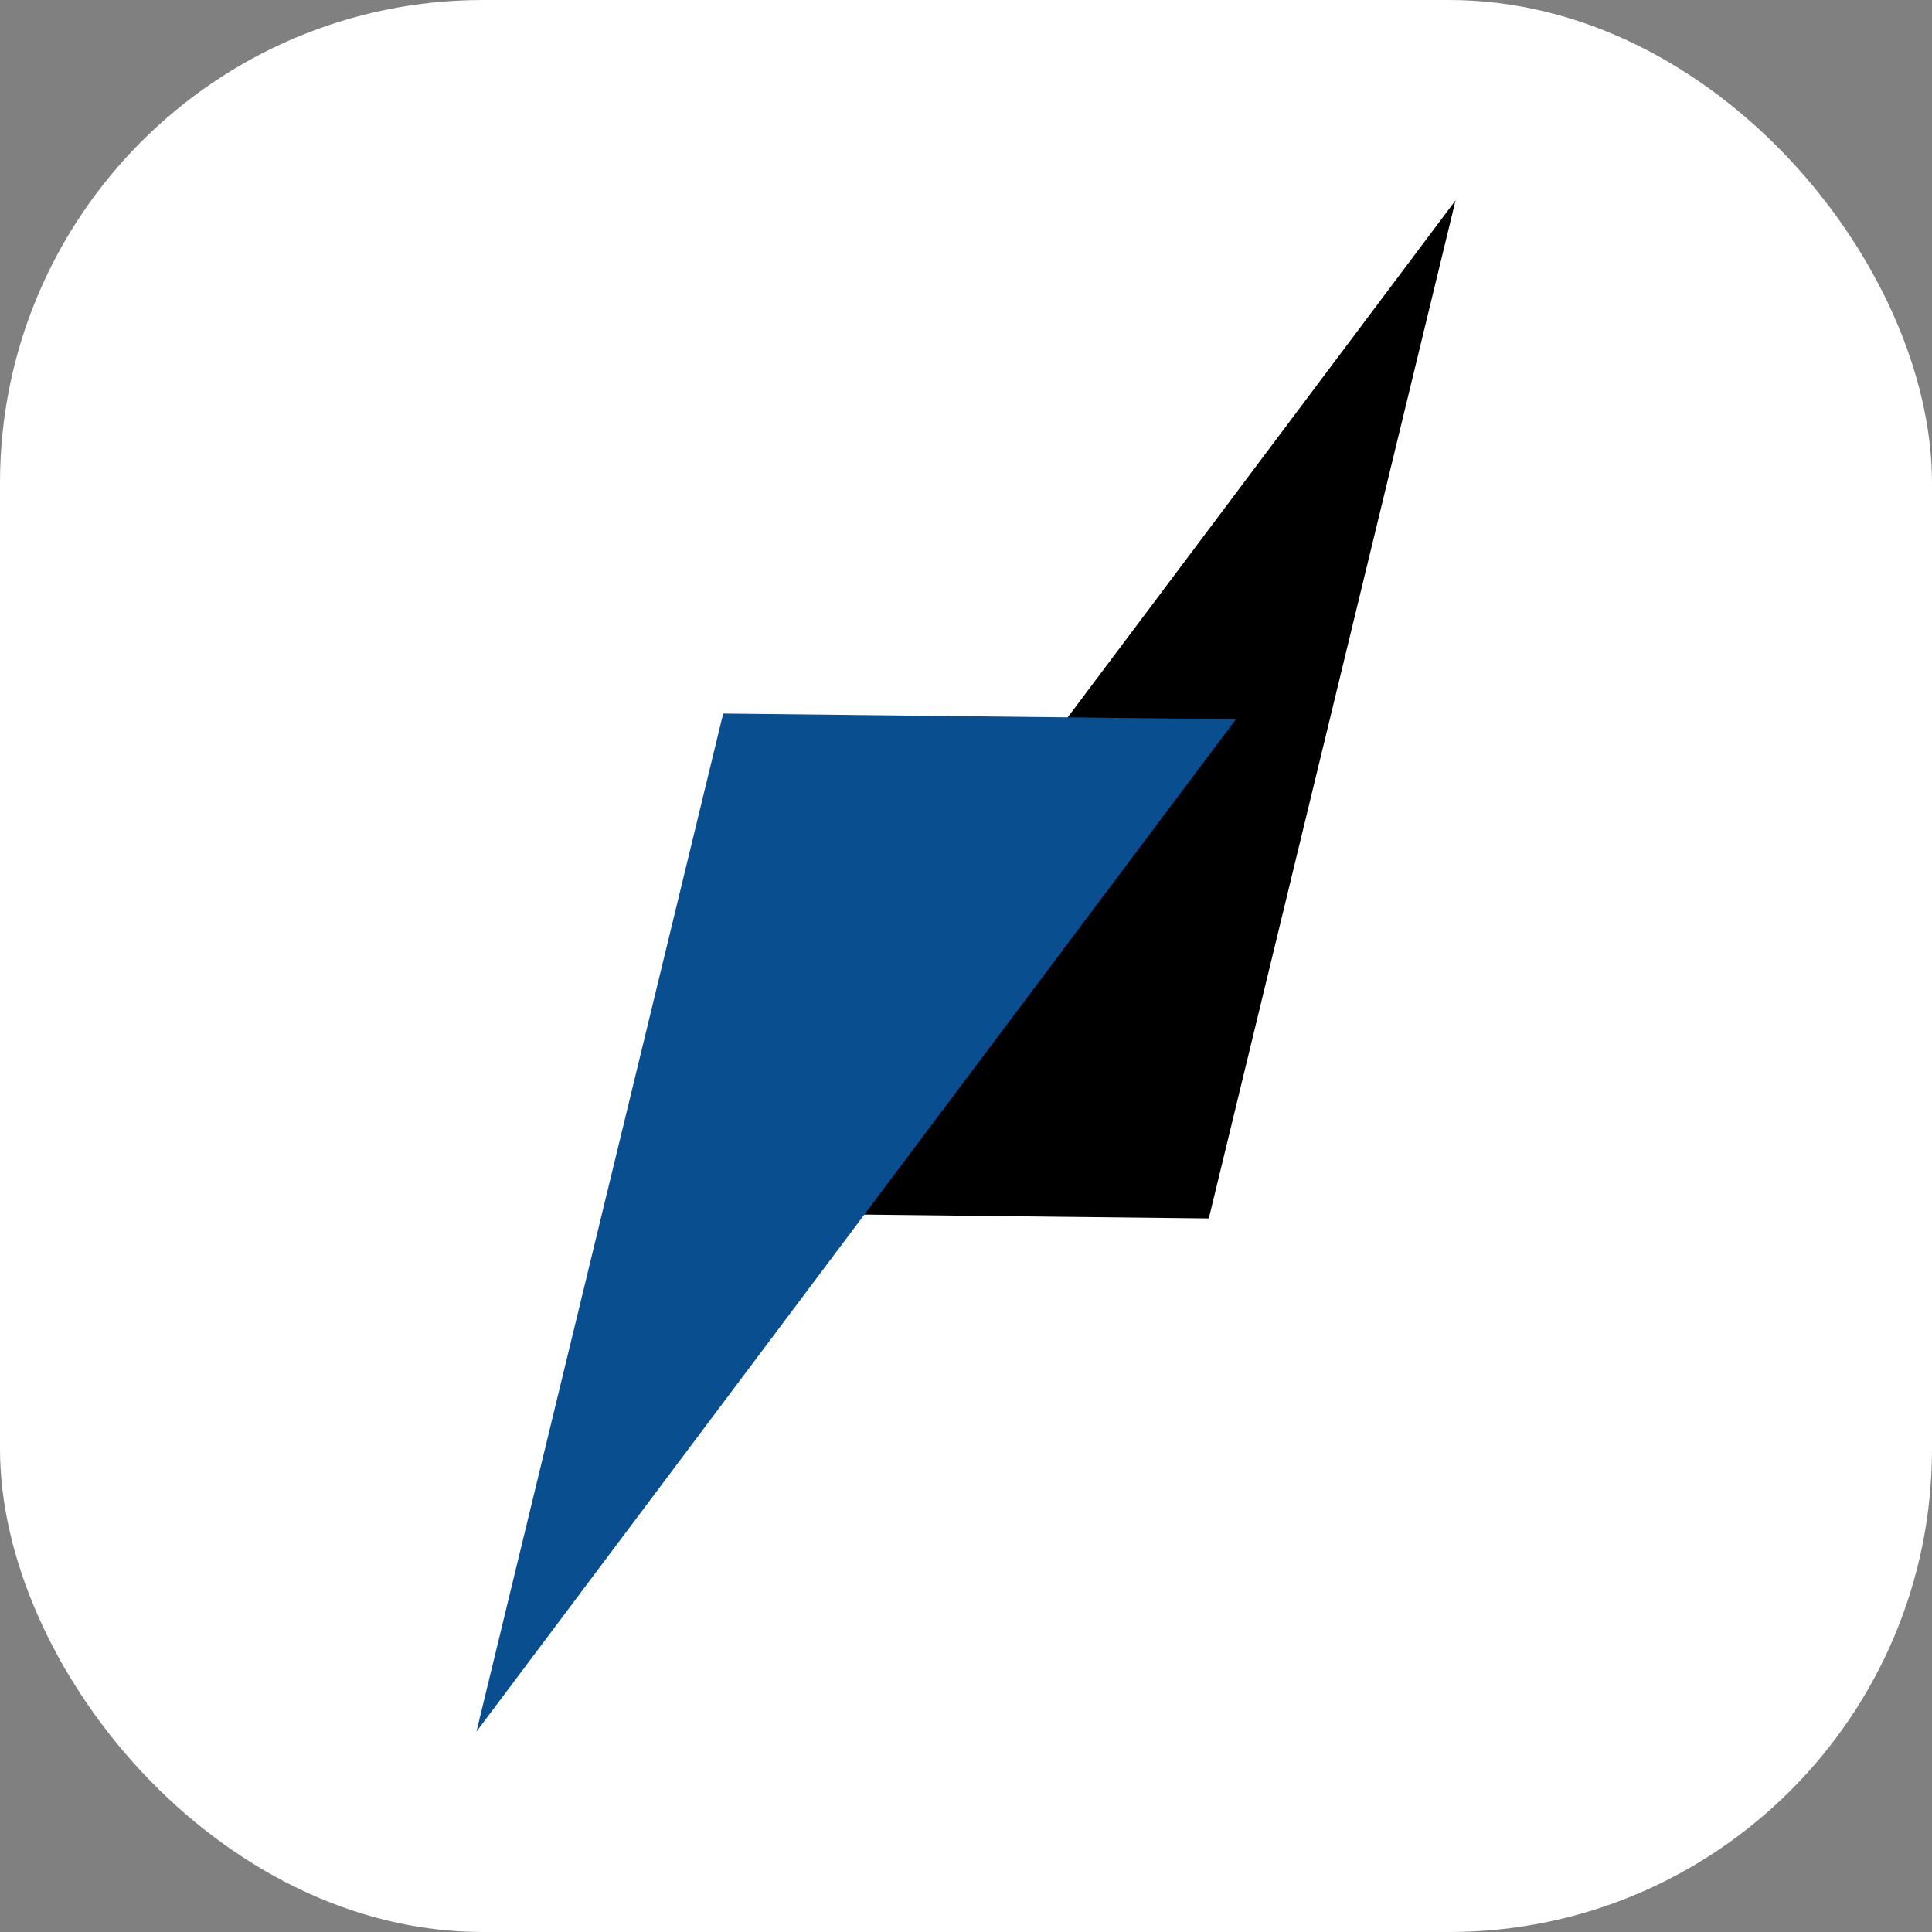
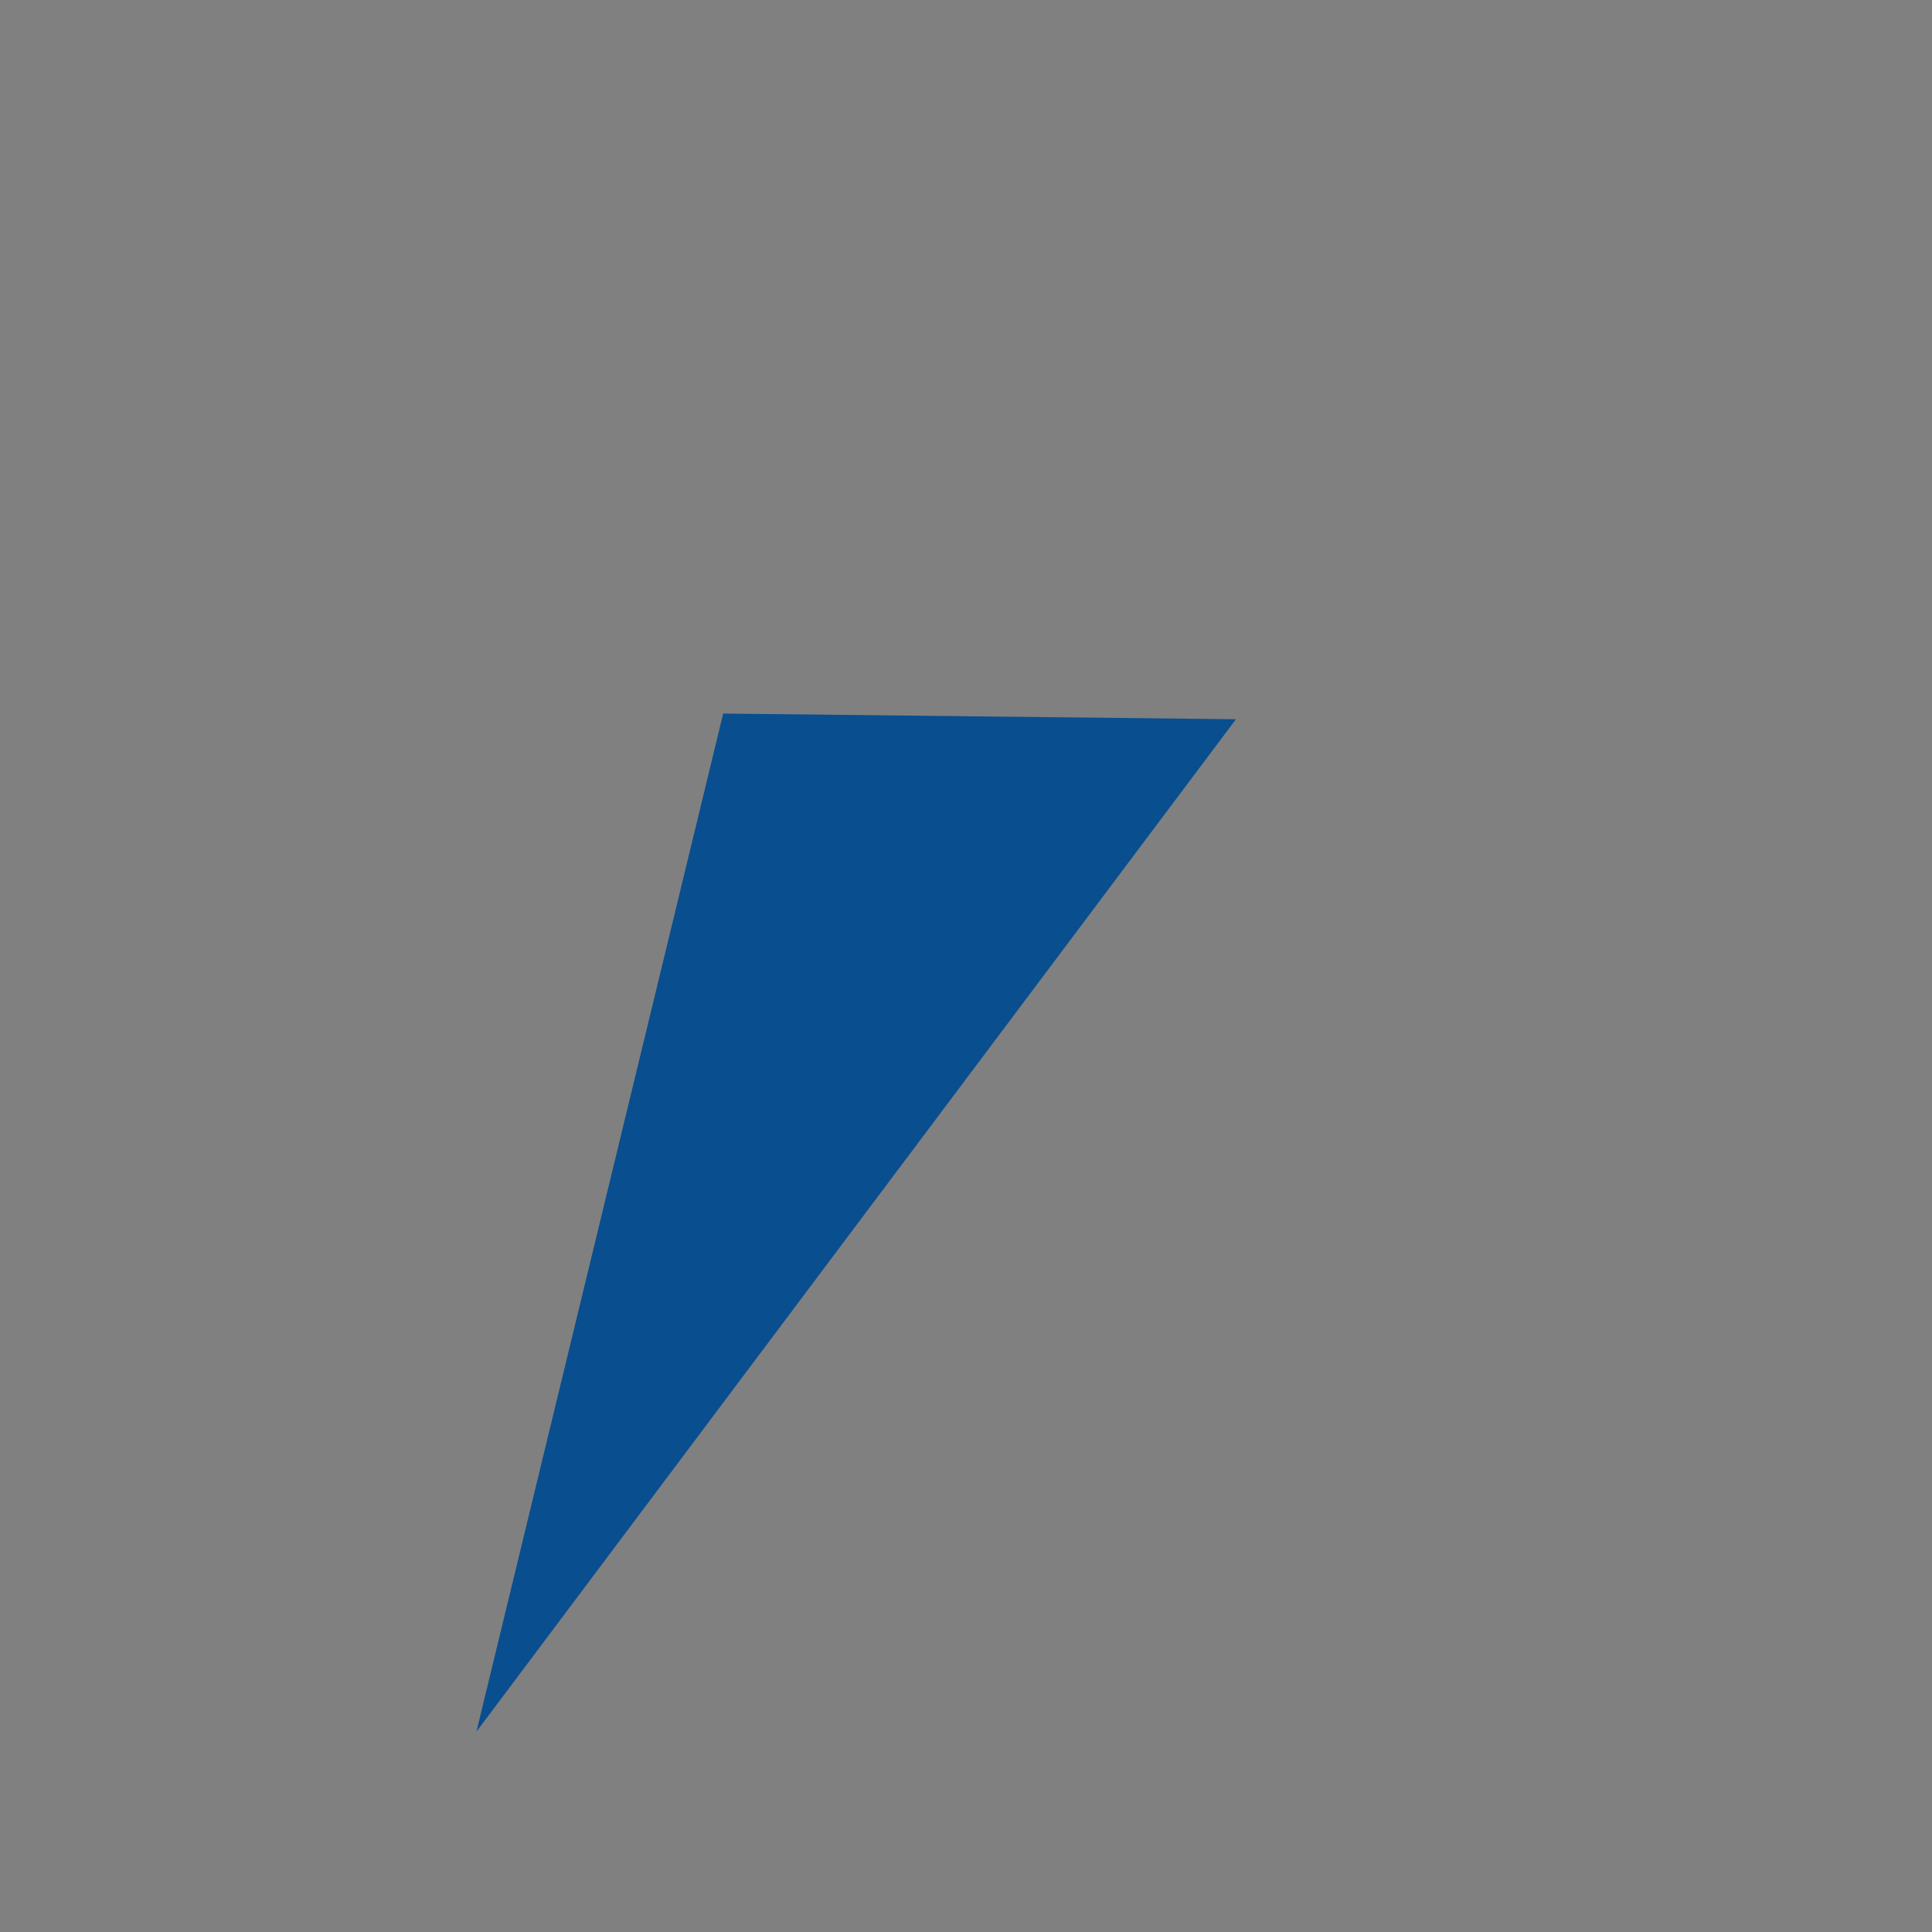
<svg xmlns="http://www.w3.org/2000/svg" viewBox="0 0 44.16 44.16">
  <rect x="0" y="0" width="44.16" height="44.16" fill="#808080" stroke="none" />
  <defs>
    <style>
      .cls-1 {
        mix-blend-mode: multiply;
      }

      .cls-1, .cls-2, .cls-3 {
        stroke-width: 0px;
      }

      .cls-1, .cls-3 {
        fill-rule: evenodd;
      }

      .cls-4 {
        isolation: isolate;
      }

      .cls-2 {
        fill: #fff;
      }

      .cls-3 {
        fill: #094e8f;
      }
    </style>
  </defs>
  <g class="cls-4">
    <g id="Laag_2" data-name="Laag 2">
      <g id="Laag_1-2" data-name="Laag 1">
        <g>
-           <rect class="cls-2" width="44.16" height="44.16" rx="11.04" ry="11.04" />
-           <polygon class="cls-1" points="27.63 27.85 33.27 4.58 15.91 27.72 27.63 27.85" />
          <polygon class="cls-3" points="16.53 16.31 10.89 39.58 28.25 16.44 16.53 16.31" />
        </g>
      </g>
    </g>
  </g>
</svg>